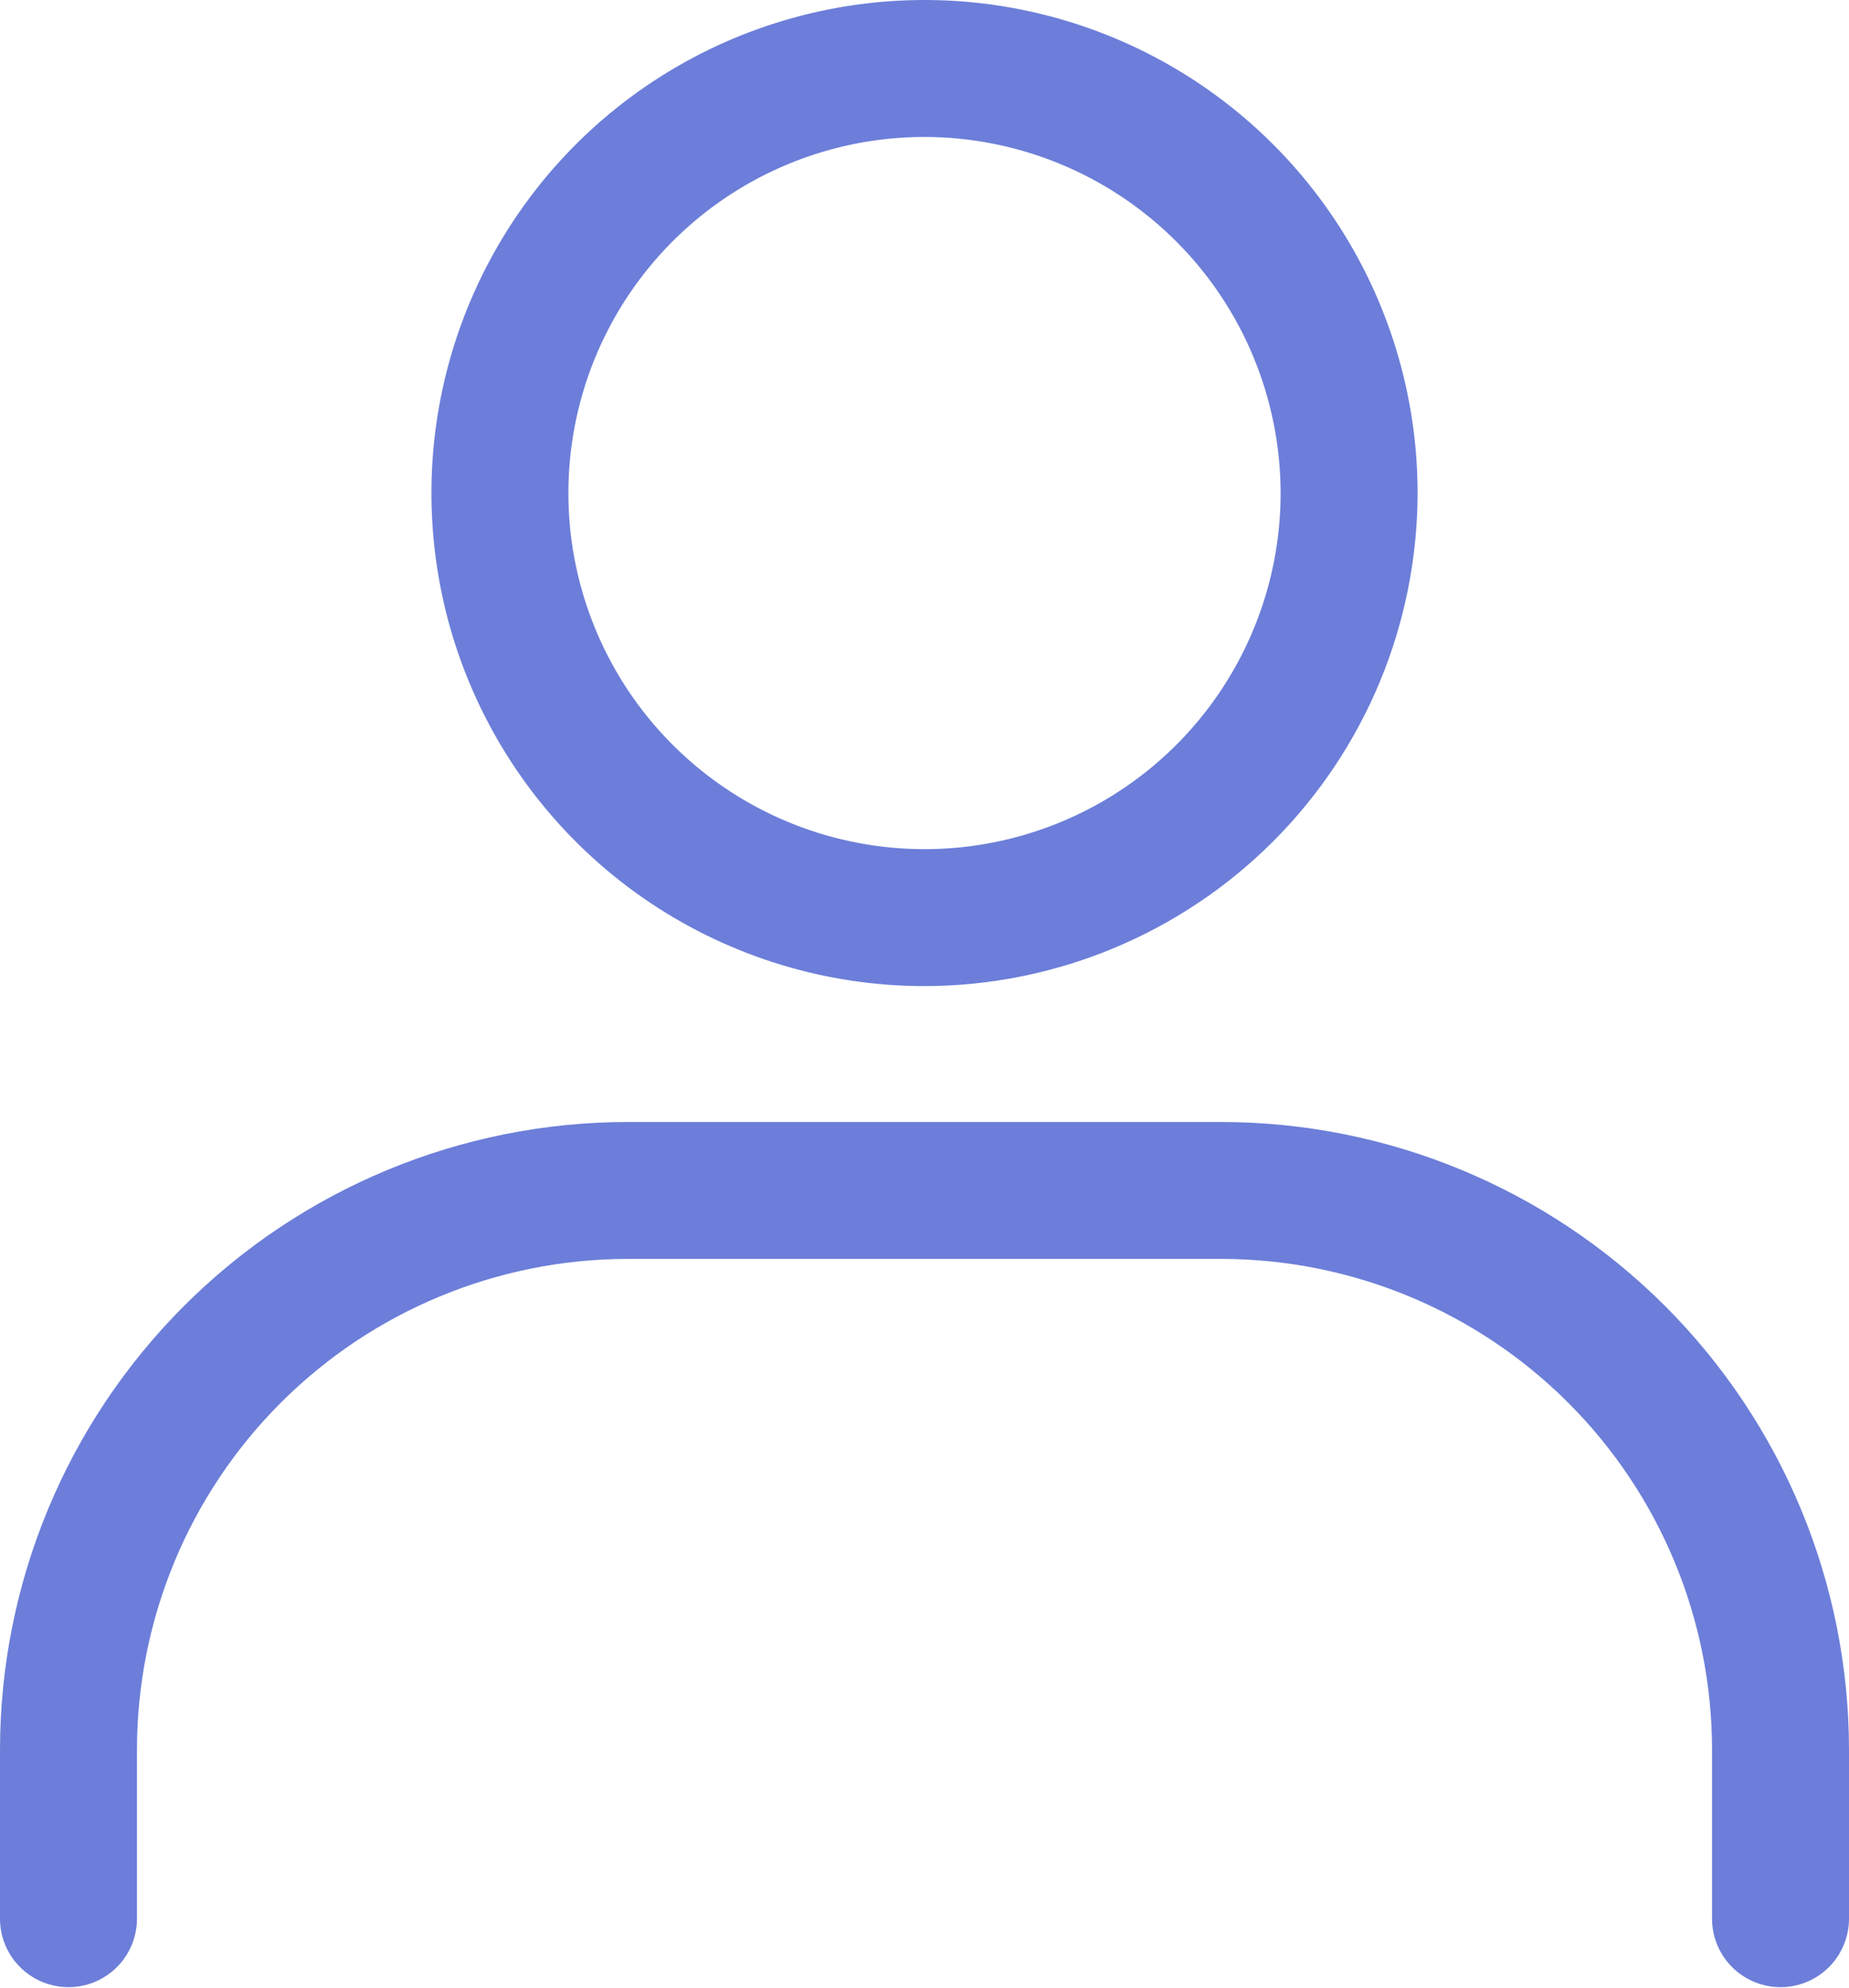
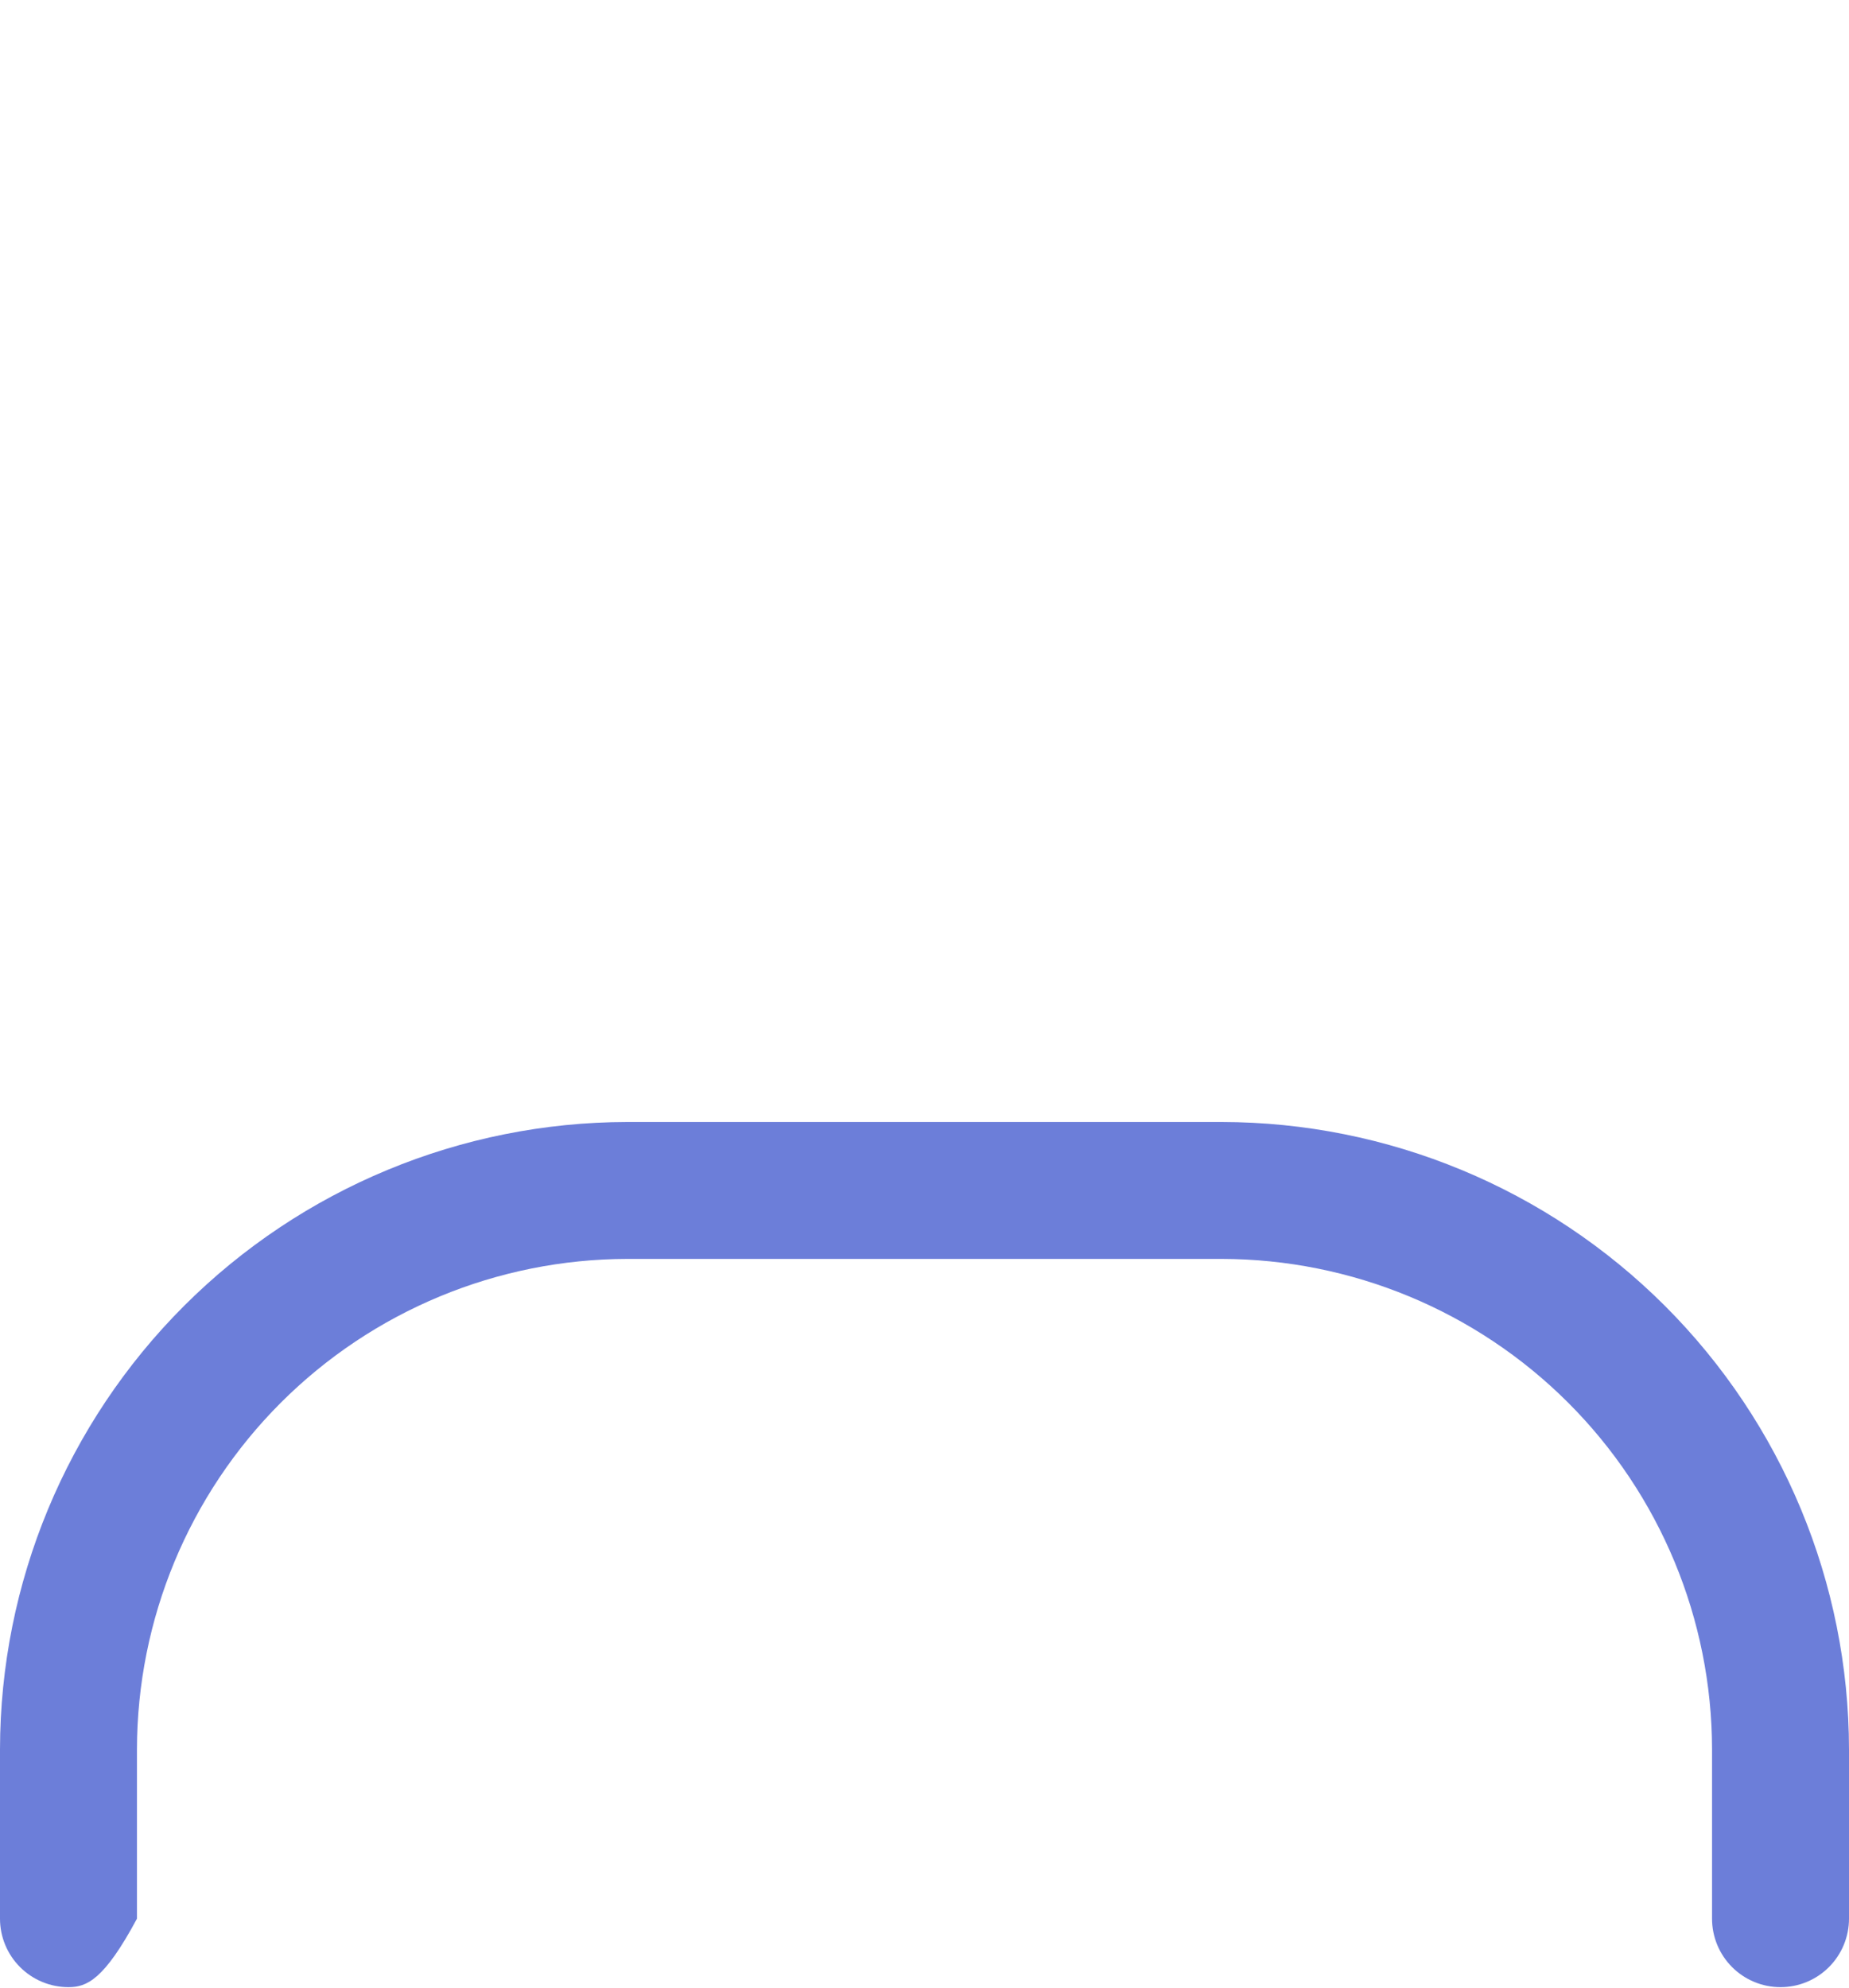
<svg xmlns="http://www.w3.org/2000/svg" width="40" height="43" viewBox="0 0 40 43" fill="none">
-   <path d="M20 21.333C17.89 21.333 15.828 20.708 14.074 19.536C12.32 18.364 10.953 16.698 10.145 14.749C9.338 12.8 9.127 10.655 9.538 8.586C9.95 6.517 10.966 4.616 12.457 3.124C13.949 1.632 15.85 0.617 17.919 0.205C19.988 -0.207 22.133 0.005 24.082 0.812C26.031 1.619 27.697 2.986 28.869 4.741C30.041 6.495 30.667 8.557 30.667 10.667C30.663 13.495 29.539 16.206 27.539 18.206C25.539 20.205 22.828 21.33 20 21.333ZM20 2.963C18.476 2.963 16.987 3.415 15.72 4.261C14.453 5.108 13.466 6.311 12.883 7.719C12.3 9.126 12.147 10.675 12.444 12.17C12.742 13.664 13.475 15.037 14.553 16.114C15.63 17.191 17.003 17.925 18.497 18.222C19.991 18.52 21.54 18.367 22.948 17.784C24.356 17.201 25.559 16.213 26.405 14.947C27.252 13.68 27.704 12.19 27.704 10.667C27.701 8.624 26.889 6.666 25.445 5.222C24 3.778 22.042 2.965 20 2.963Z" fill="#6C7ED9" />
-   <path d="M38.519 42.99C38.126 42.99 37.749 42.834 37.471 42.556C37.193 42.278 37.037 41.901 37.037 41.508V37.846C37.034 35.033 35.915 32.336 33.926 30.347C31.937 28.358 29.24 27.239 26.427 27.235H13.573C10.76 27.239 8.063 28.358 6.074 30.347C4.085 32.336 2.966 35.033 2.963 37.846V41.508C2.963 41.901 2.807 42.278 2.529 42.556C2.251 42.834 1.874 42.99 1.481 42.99C1.089 42.99 0.712 42.834 0.434 42.556C0.156 42.278 0 41.901 0 41.508V37.846C0.004 34.247 1.436 30.797 3.98 28.253C6.525 25.708 9.975 24.277 13.573 24.273H26.425C30.024 24.276 33.474 25.708 36.019 28.252C38.564 30.797 39.996 34.247 40 37.846V41.508C40 41.901 39.844 42.278 39.566 42.556C39.288 42.834 38.911 42.99 38.519 42.99Z" fill="#6C7ED9" />
+   <path d="M38.519 42.99C38.126 42.99 37.749 42.834 37.471 42.556C37.193 42.278 37.037 41.901 37.037 41.508V37.846C37.034 35.033 35.915 32.336 33.926 30.347C31.937 28.358 29.24 27.239 26.427 27.235H13.573C10.76 27.239 8.063 28.358 6.074 30.347C4.085 32.336 2.966 35.033 2.963 37.846V41.508C2.251 42.834 1.874 42.99 1.481 42.99C1.089 42.99 0.712 42.834 0.434 42.556C0.156 42.278 0 41.901 0 41.508V37.846C0.004 34.247 1.436 30.797 3.98 28.253C6.525 25.708 9.975 24.277 13.573 24.273H26.425C30.024 24.276 33.474 25.708 36.019 28.252C38.564 30.797 39.996 34.247 40 37.846V41.508C40 41.901 39.844 42.278 39.566 42.556C39.288 42.834 38.911 42.99 38.519 42.99Z" fill="#6C7ED9" />
</svg>